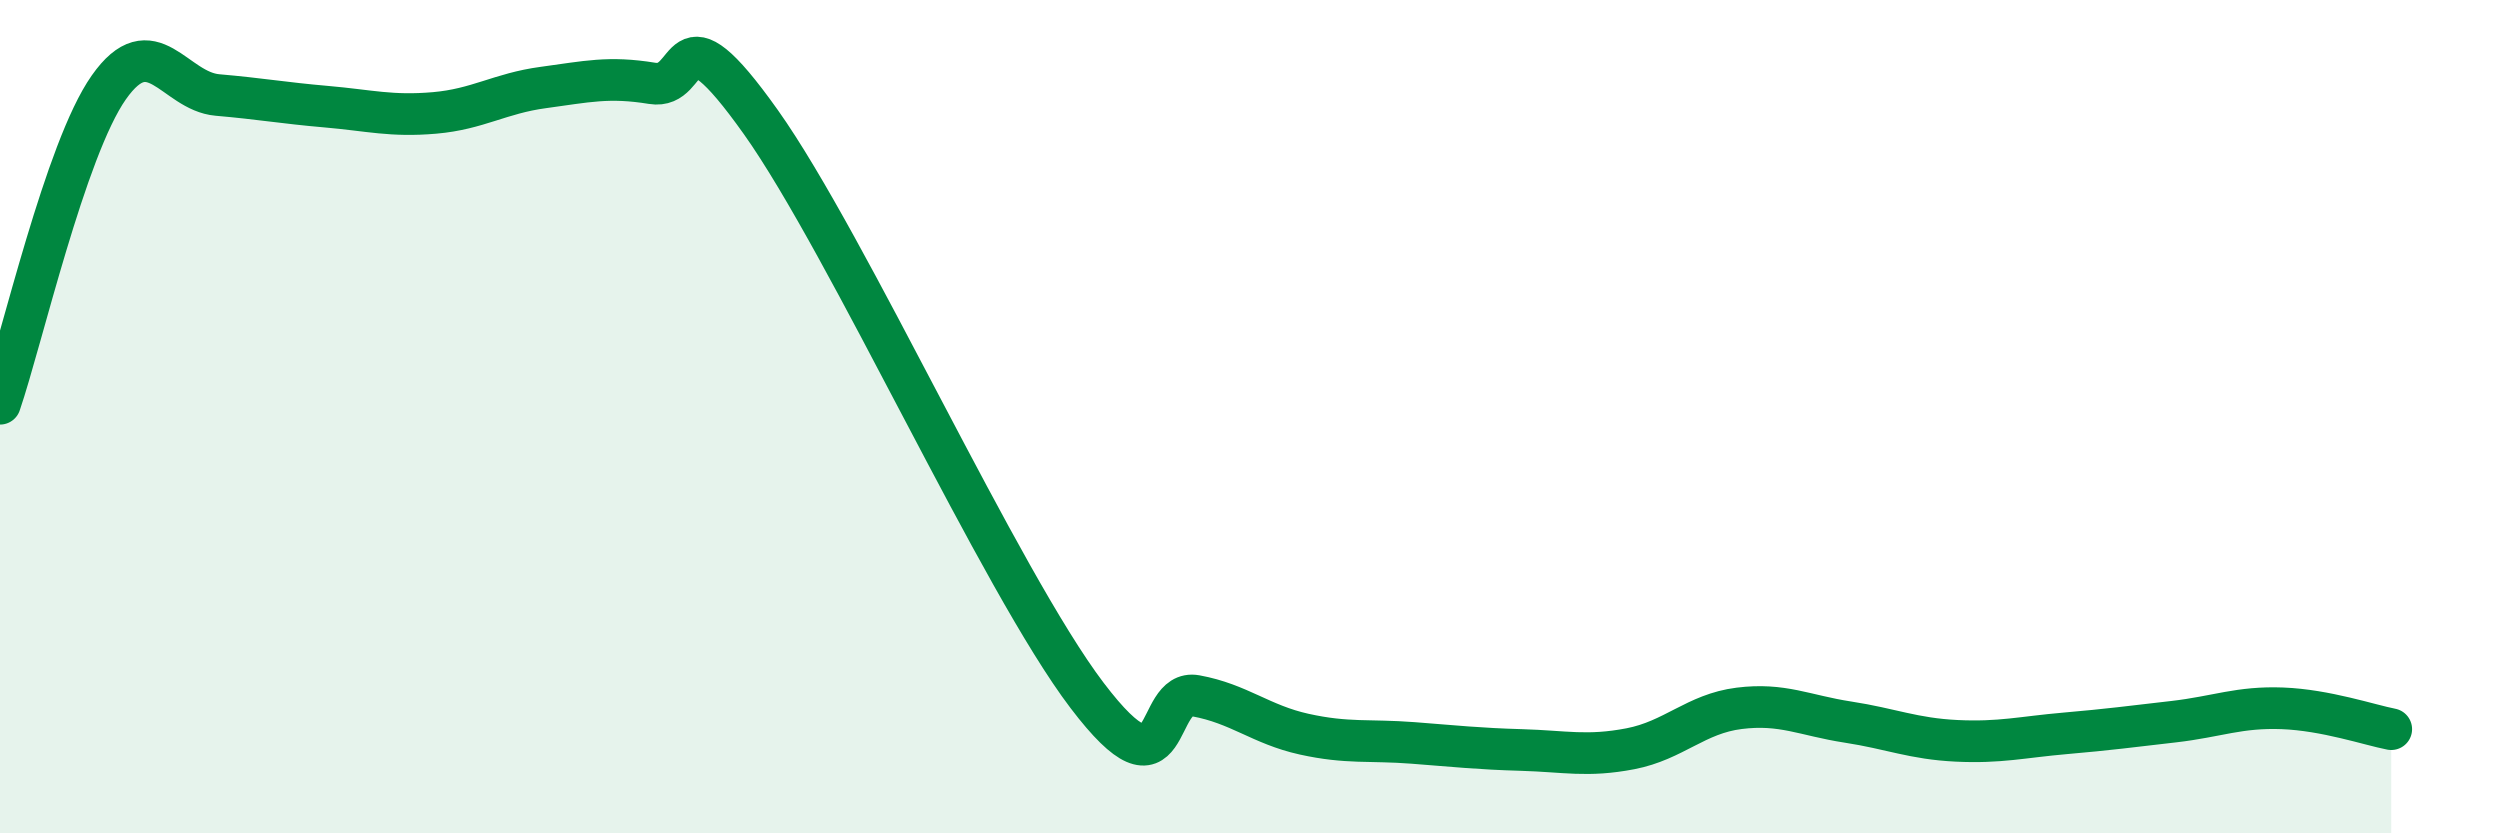
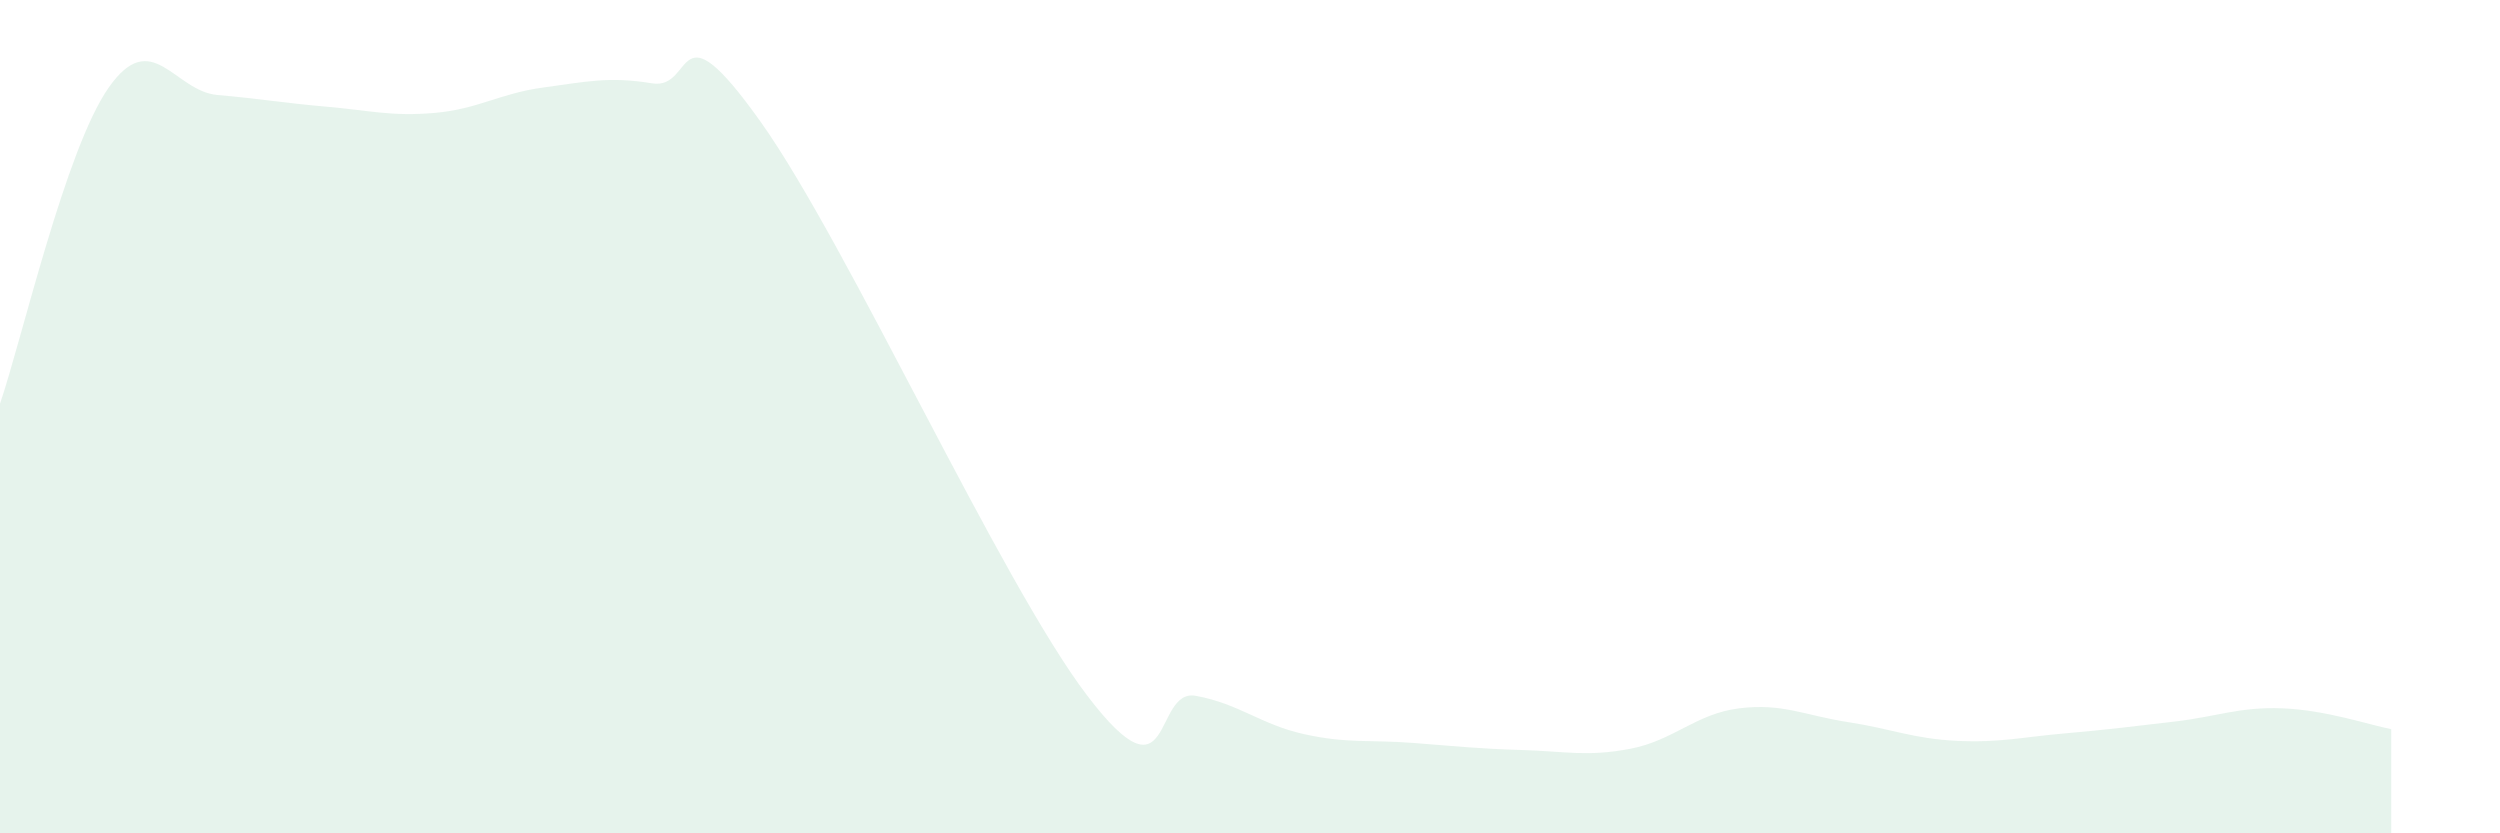
<svg xmlns="http://www.w3.org/2000/svg" width="60" height="20" viewBox="0 0 60 20">
  <path d="M 0,9.69 C 0.52,8.17 1.57,3.58 2.61,2.1 C 3.65,0.62 4.18,2.19 5.22,2.28 C 6.26,2.37 6.79,2.47 7.83,2.56 C 8.87,2.65 9.39,2.8 10.43,2.71 C 11.47,2.62 12,2.24 13.04,2.1 C 14.08,1.96 14.61,1.83 15.65,2 C 16.69,2.17 16.17,-0.01 18.26,2.93 C 20.35,5.87 24,13.94 26.09,16.69 C 28.18,19.44 27.66,16.51 28.7,16.7 C 29.74,16.89 30.26,17.39 31.3,17.62 C 32.34,17.85 32.87,17.75 33.91,17.83 C 34.95,17.91 35.48,17.97 36.52,18 C 37.56,18.03 38.09,18.17 39.13,17.97 C 40.17,17.77 40.7,17.13 41.74,17 C 42.78,16.87 43.31,17.17 44.35,17.33 C 45.39,17.49 45.92,17.73 46.96,17.78 C 48,17.83 48.53,17.69 49.57,17.6 C 50.61,17.51 51.13,17.44 52.17,17.32 C 53.21,17.2 53.74,16.96 54.78,17 C 55.82,17.04 56.87,17.4 57.39,17.5L57.39 20L0 20Z" fill="#008740" opacity="0.1" stroke-linecap="round" stroke-linejoin="round" />
-   <path d="M 0,9.69 C 0.52,8.17 1.57,3.58 2.61,2.1 C 3.65,0.62 4.18,2.19 5.22,2.28 C 6.26,2.37 6.79,2.47 7.83,2.56 C 8.87,2.65 9.39,2.8 10.43,2.71 C 11.47,2.62 12,2.24 13.04,2.1 C 14.08,1.96 14.61,1.83 15.65,2 C 16.69,2.17 16.17,-0.01 18.26,2.93 C 20.35,5.87 24,13.94 26.09,16.69 C 28.18,19.44 27.66,16.51 28.7,16.7 C 29.74,16.89 30.26,17.39 31.3,17.62 C 32.34,17.85 32.87,17.75 33.91,17.83 C 34.95,17.91 35.48,17.97 36.52,18 C 37.56,18.03 38.09,18.17 39.13,17.97 C 40.17,17.77 40.7,17.13 41.74,17 C 42.78,16.87 43.31,17.17 44.35,17.33 C 45.39,17.49 45.92,17.73 46.96,17.78 C 48,17.83 48.53,17.69 49.57,17.6 C 50.61,17.51 51.13,17.44 52.17,17.32 C 53.21,17.2 53.74,16.96 54.78,17 C 55.82,17.04 56.87,17.4 57.39,17.5" stroke="#008740" stroke-width="1" fill="none" stroke-linecap="round" stroke-linejoin="round" />
</svg>